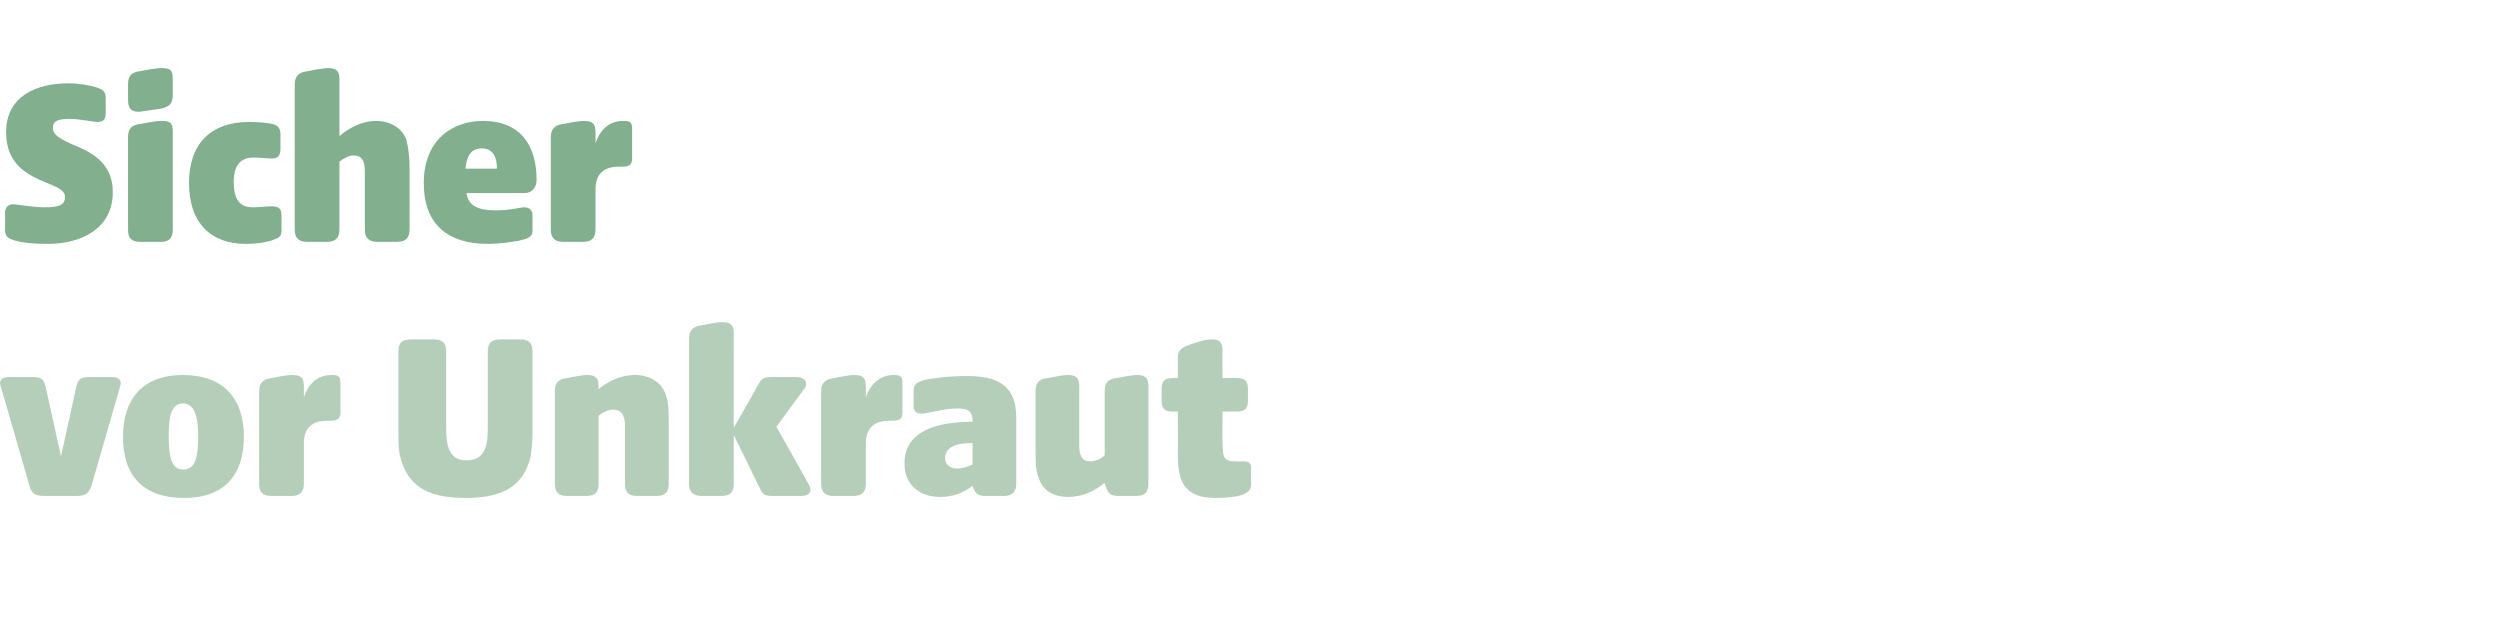
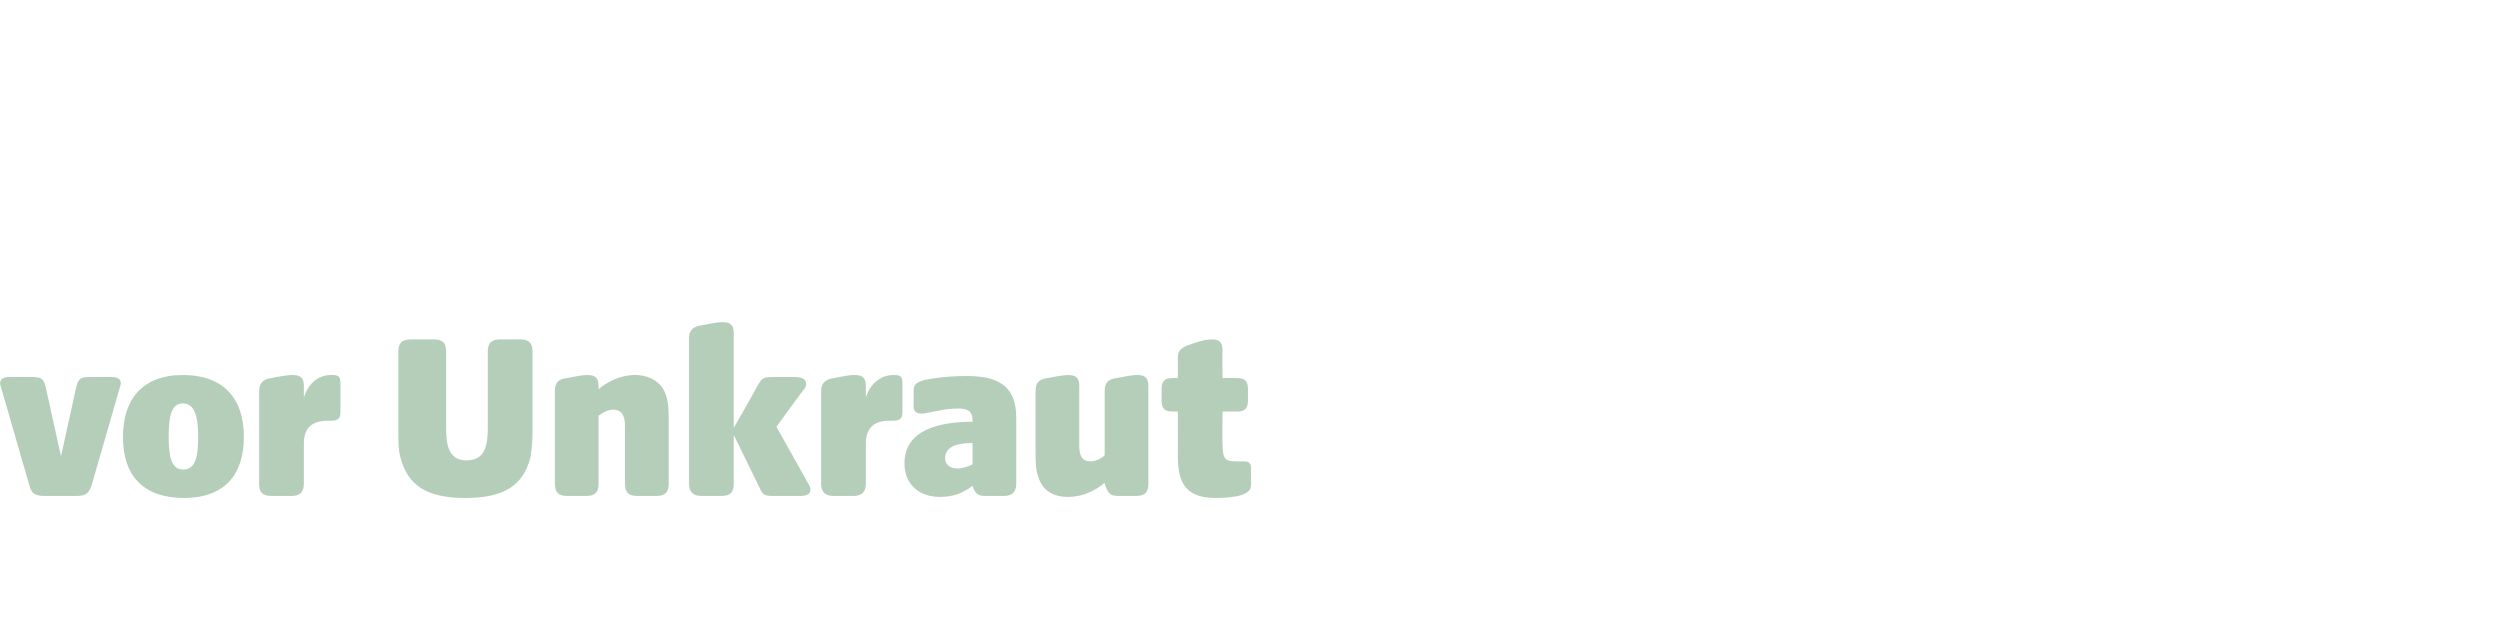
<svg xmlns="http://www.w3.org/2000/svg" version="1.1" width="246px" height="62.2px" viewBox="0 -6 246 62.2" style="top:-6px">
  <desc>Sicher vor Unkraut</desc>
  <defs />
  <g id="Polygon54547">
    <path d="M 2.9 41.8 C 2.9 41.8 0.1 32.1 0.1 32.1 C -0.1 31.6 0 31.1 0.9 31.1 C 0.9 31.1 3.2 31.1 3.2 31.1 C 4.1 31.1 4.3 31.3 4.5 32.1 C 4.51 32.13 6 38.9 6 38.9 C 6 38.9 7.49 32.13 7.5 32.1 C 7.7 31.3 7.9 31.1 8.8 31.1 C 8.8 31.1 11 31.1 11 31.1 C 11.9 31.1 12 31.6 11.8 32.1 C 11.8 32.1 9 41.8 9 41.8 C 8.7 42.6 8.4 42.8 7.5 42.8 C 7.5 42.8 4.4 42.8 4.4 42.8 C 3.5 42.8 3.1 42.6 2.9 41.8 Z M 12.1 37 C 12.1 33.3 14 30.9 18 30.9 C 21.8 30.9 24 33 24 37 C 24 40.7 22.1 43 18.1 43 C 14.3 43 12.1 41 12.1 37 Z M 18 40.2 C 19.2 40.2 19.5 39.1 19.5 36.9 C 19.5 34.9 19.1 33.7 18 33.7 C 16.8 33.7 16.6 35.1 16.6 37 C 16.6 39 16.9 40.2 18 40.2 Z M 25.5 41.6 C 25.5 41.6 25.5 32.5 25.5 32.5 C 25.5 31.7 25.9 31.3 26.7 31.2 C 28.2 30.9 28.6 30.9 28.8 30.9 C 29.6 30.9 29.9 31.2 29.9 32 C 29.9 32 29.9 33.1 29.9 33.1 C 30.4 31.6 31.4 30.9 32.6 30.9 C 33.3 30.9 33.5 31 33.5 31.7 C 33.5 31.7 33.5 34.6 33.5 34.6 C 33.5 35.3 33.1 35.4 32.5 35.4 C 32.5 35.4 32.2 35.4 32.2 35.4 C 31.4 35.4 29.9 35.6 29.9 37.6 C 29.9 37.6 29.9 41.6 29.9 41.6 C 29.9 42.4 29.5 42.8 28.7 42.8 C 28.7 42.8 26.7 42.8 26.7 42.8 C 25.8 42.8 25.5 42.4 25.5 41.6 Z M 39.4 39 C 39.2 38.3 39.2 37.5 39.2 36.5 C 39.2 36.5 39.2 28.6 39.2 28.6 C 39.2 27.8 39.5 27.4 40.4 27.4 C 40.4 27.4 42.7 27.4 42.7 27.4 C 43.6 27.4 43.9 27.8 43.9 28.6 C 43.9 28.6 43.9 36.1 43.9 36.1 C 43.9 37.7 44.1 39.3 45.9 39.3 C 47.7 39.3 48 37.9 48 36.1 C 48 36.1 48 28.6 48 28.6 C 48 27.8 48.3 27.4 49.2 27.4 C 49.2 27.4 51.2 27.4 51.2 27.4 C 52.1 27.4 52.4 27.8 52.4 28.6 C 52.4 28.6 52.4 36.5 52.4 36.5 C 52.4 37.5 52.3 38.3 52.2 39 C 51.5 41.7 49.7 43 45.8 43 C 41.9 43 40.1 41.7 39.4 39 Z M 54.6 41.6 C 54.6 41.6 54.6 32.5 54.6 32.5 C 54.6 31.7 54.9 31.3 55.8 31.2 C 57.3 30.9 57.6 30.9 57.8 30.9 C 58.6 30.9 58.9 31.2 58.9 32 C 58.9 32 58.9 32.3 58.9 32.3 C 59.7 31.6 61 30.9 62.5 30.9 C 63.9 30.9 65.1 31.6 65.5 32.8 C 65.8 33.6 65.8 34.5 65.8 35.6 C 65.8 35.6 65.8 41.6 65.8 41.6 C 65.8 42.4 65.5 42.8 64.6 42.8 C 64.6 42.8 62.7 42.8 62.7 42.8 C 61.8 42.8 61.5 42.4 61.5 41.6 C 61.5 41.6 61.5 35.9 61.5 35.9 C 61.5 34.8 61.1 34.3 60.3 34.3 C 59.9 34.3 59.3 34.6 58.9 34.9 C 58.9 34.9 58.9 41.6 58.9 41.6 C 58.9 42.4 58.6 42.8 57.7 42.8 C 57.7 42.8 55.8 42.8 55.8 42.8 C 54.9 42.8 54.6 42.4 54.6 41.6 Z M 74.6 41.7 C 74.59 41.68 72.2 36.8 72.2 36.8 C 72.2 36.8 72.19 41.56 72.2 41.6 C 72.2 42.4 71.9 42.8 71 42.8 C 71 42.8 69 42.8 69 42.8 C 68.2 42.8 67.8 42.4 67.8 41.6 C 67.8 41.6 67.8 27.3 67.8 27.3 C 67.8 26.5 68.2 26.1 69.1 26 C 70.6 25.7 70.9 25.7 71.1 25.7 C 71.9 25.7 72.2 26 72.2 26.8 C 72.19 26.82 72.2 36.1 72.2 36.1 C 72.2 36.1 74.45 32.2 74.4 32.2 C 74.9 31.4 74.9 31.1 75.9 31.1 C 75.9 31.1 78.3 31.1 78.3 31.1 C 79.3 31.1 79.5 31.7 79.2 32.2 C 79.15 32.2 76.4 36 76.4 36 C 76.4 36 79.61 41.68 79.6 41.7 C 79.9 42.2 79.8 42.8 78.8 42.8 C 78.8 42.8 76 42.8 76 42.8 C 75 42.8 75 42.5 74.6 41.7 Z M 80.8 41.6 C 80.8 41.6 80.8 32.5 80.8 32.5 C 80.8 31.7 81.2 31.3 82.1 31.2 C 83.5 30.9 83.9 30.9 84.1 30.9 C 84.9 30.9 85.2 31.2 85.2 32 C 85.2 32 85.2 33.1 85.2 33.1 C 85.7 31.6 86.8 30.9 87.9 30.9 C 88.6 30.9 88.8 31 88.8 31.7 C 88.8 31.7 88.8 34.6 88.8 34.6 C 88.8 35.3 88.4 35.4 87.8 35.4 C 87.8 35.4 87.5 35.4 87.5 35.4 C 86.7 35.4 85.2 35.6 85.2 37.6 C 85.2 37.6 85.2 41.6 85.2 41.6 C 85.2 42.4 84.8 42.8 84 42.8 C 84 42.8 82 42.8 82 42.8 C 81.2 42.8 80.8 42.4 80.8 41.6 Z M 89 39.6 C 89 36.3 92.4 35.5 95.7 35.5 C 95.7 35.5 95.7 35.4 95.7 35.4 C 95.7 34.2 94.9 34.2 94.1 34.2 C 92.9 34.2 91.2 34.7 90.7 34.7 C 90.2 34.7 89.9 34.5 89.9 34 C 89.9 34 89.9 32.4 89.9 32.4 C 89.9 31.7 90.4 31.6 90.9 31.4 C 91.4 31.3 92.9 31 95.1 31 C 98 31 100 31.8 100 35.1 C 100 35.1 100 41.6 100 41.6 C 100 42.4 99.6 42.8 98.8 42.8 C 98.8 42.8 96.9 42.8 96.9 42.8 C 96.1 42.8 95.9 42.4 95.7 41.8 C 95.7 41.8 95.7 41.8 95.7 41.8 C 94.8 42.5 93.8 42.9 92.5 42.9 C 90.6 42.9 89 41.8 89 39.6 Z M 94.2 40.1 C 94.7 40.1 95.3 39.9 95.7 39.7 C 95.7 39.7 95.7 37.6 95.7 37.6 C 94.7 37.6 93 37.7 93 39.1 C 93 39.8 93.6 40.1 94.2 40.1 Z M 102.2 41 C 101.9 40.3 101.9 39.4 101.9 38.3 C 101.9 38.3 101.9 32.5 101.9 32.5 C 101.9 31.7 102.2 31.3 103.1 31.2 C 104.6 30.9 105 30.9 105.1 30.9 C 105.9 30.9 106.2 31.2 106.2 32 C 106.2 32 106.2 37.9 106.2 37.9 C 106.2 39 106.6 39.4 107.3 39.4 C 107.7 39.4 108.3 39.2 108.7 38.8 C 108.7 38.8 108.7 32.5 108.7 32.5 C 108.7 31.7 109 31.3 109.9 31.2 C 111.4 30.9 111.7 30.9 111.9 30.9 C 112.7 30.9 113 31.2 113 32 C 113 32 113 41.6 113 41.6 C 113 42.4 112.7 42.8 111.8 42.8 C 111.8 42.8 110 42.8 110 42.8 C 109.1 42.8 109 42.4 108.7 41.6 C 108.7 41.6 108.7 41.5 108.7 41.5 C 107.9 42.2 106.6 42.9 105.1 42.9 C 103.7 42.9 102.6 42.3 102.2 41 Z M 115.9 38.8 C 115.92 38.8 115.9 34.5 115.9 34.5 C 115.9 34.5 115.41 34.48 115.4 34.5 C 114.6 34.5 114.3 34.2 114.3 33.4 C 114.3 33.4 114.3 32.3 114.3 32.3 C 114.3 31.5 114.6 31.2 115.4 31.2 C 115.41 31.19 115.9 31.2 115.9 31.2 C 115.9 31.2 115.92 29.25 115.9 29.2 C 115.9 28.4 116.3 28.2 117.1 27.9 C 118.5 27.4 118.9 27.4 119.3 27.4 C 120 27.4 120.3 27.7 120.3 28.5 C 120.26 28.5 120.3 31.2 120.3 31.2 C 120.3 31.2 121.73 31.19 121.7 31.2 C 122.5 31.2 122.8 31.5 122.8 32.3 C 122.8 32.3 122.8 33.4 122.8 33.4 C 122.8 34.2 122.5 34.5 121.7 34.5 C 121.73 34.48 120.3 34.5 120.3 34.5 C 120.3 34.5 120.26 37.6 120.3 37.6 C 120.3 39.3 120.6 39.4 121.8 39.4 C 121.8 39.4 122.4 39.4 122.4 39.4 C 122.9 39.4 123.1 39.6 123.1 40 C 123.1 40 123.1 41.7 123.1 41.7 C 123.1 42.3 122.7 42.5 122.2 42.7 C 121.6 42.9 120.7 43 119.6 43 C 116.5 43 115.9 41.3 115.9 38.8 Z " stroke="none" fill="#b5ceba" />
  </g>
  <g id="Polygon54546">
-     <path d="M 1.6 17.7 C 0.8 17.5 0.5 17.3 0.5 16.6 C 0.5 16.6 0.5 14.9 0.5 14.9 C 0.5 14.4 0.8 14.1 1.3 14.1 C 1.6 14.1 3.3 14.4 4.3 14.4 C 5.5 14.4 6.4 14.3 6.4 13.4 C 6.4 12.7 5.6 12.4 4.6 12 C 2.7 11.2 0.6 10.2 0.6 7 C 0.6 3.4 3.7 2.2 6.7 2.2 C 7.8 2.2 8.9 2.4 9.5 2.6 C 10.1 2.8 10.4 3 10.4 3.6 C 10.4 3.6 10.4 5.2 10.4 5.2 C 10.4 5.7 10.2 6 9.6 6 C 9.2 6 7.8 5.7 6.9 5.7 C 5.9 5.7 5.2 5.8 5.2 6.6 C 5.2 7.3 6 7.7 7.1 8.2 C 8.8 8.9 11.1 9.9 11.1 12.9 C 11.1 16.5 8 18 4.7 18 C 3.4 18 2.3 17.9 1.6 17.7 Z M 12.6 16.6 C 12.6 16.6 12.6 7.5 12.6 7.5 C 12.6 6.7 12.9 6.3 13.8 6.2 C 15.3 5.9 15.7 5.9 15.9 5.9 C 16.8 5.9 17 6.1 17 7 C 17 7 17 16.6 17 16.6 C 17 17.4 16.7 17.8 15.8 17.8 C 15.8 17.8 13.8 17.8 13.8 17.8 C 12.9 17.8 12.6 17.4 12.6 16.6 Z M 12.6 2.3 C 12.6 1.5 12.9 1.1 13.8 1 C 15.3 0.7 15.8 0.7 15.9 0.7 C 16.8 0.7 17 0.9 17 1.8 C 17 1.8 17 3.3 17 3.3 C 17 4.2 16.7 4.5 15.8 4.7 C 14.3 4.9 13.8 5 13.7 5 C 12.9 5 12.6 4.7 12.6 3.8 C 12.6 3.8 12.6 2.3 12.6 2.3 Z M 18.6 12 C 18.6 8.2 20.7 6 24.5 6 C 25.5 6 26.4 6.1 26.8 6.2 C 27.2 6.3 27.6 6.5 27.6 7.2 C 27.6 7.2 27.6 8.6 27.6 8.6 C 27.6 9.4 27.3 9.6 26.7 9.6 C 26.4 9.6 25.5 9.5 25 9.5 C 24 9.5 23 9.9 23 11.9 C 23 14 23.9 14.4 24.9 14.4 C 25.4 14.4 26.2 14.3 26.7 14.3 C 27.4 14.3 27.7 14.5 27.7 15.2 C 27.7 15.2 27.7 16.7 27.7 16.7 C 27.7 17.3 27.4 17.4 26.9 17.6 C 26.4 17.8 25.4 18 24.2 18 C 20.8 18 18.6 16 18.6 12 Z M 29 16.6 C 29 16.6 29 2.3 29 2.3 C 29 1.5 29.4 1.1 30.3 1 C 31.8 0.7 32.1 0.7 32.3 0.7 C 33.1 0.7 33.4 1 33.4 1.8 C 33.4 1.8 33.4 7.4 33.4 7.4 C 34.2 6.7 35.5 5.9 37 5.9 C 38.4 5.9 39.6 6.6 40 7.8 C 40.2 8.6 40.3 9.5 40.3 10.6 C 40.3 10.6 40.3 16.6 40.3 16.6 C 40.3 17.4 39.9 17.8 39.1 17.8 C 39.1 17.8 37.1 17.8 37.1 17.8 C 36.3 17.8 35.9 17.4 35.9 16.6 C 35.9 16.6 35.9 10.9 35.9 10.9 C 35.9 9.8 35.6 9.3 34.8 9.3 C 34.3 9.3 33.8 9.6 33.4 9.9 C 33.4 9.9 33.4 16.6 33.4 16.6 C 33.4 17.4 33 17.8 32.2 17.8 C 32.2 17.8 30.2 17.8 30.2 17.8 C 29.4 17.8 29 17.4 29 16.6 Z M 41.7 12 C 41.7 7.7 44.6 5.9 47.5 5.9 C 51.3 5.9 52.8 8.4 52.8 11.7 C 52.8 12.5 52.3 13 51.6 13 C 51.6 13 45.9 13 45.9 13 C 46.1 14.3 47.1 14.7 48.8 14.7 C 50.2 14.7 51.2 14.4 51.6 14.4 C 52.1 14.4 52.4 14.7 52.4 15.2 C 52.4 15.2 52.4 16.7 52.4 16.7 C 52.4 17.4 51.8 17.5 51 17.7 C 50.4 17.8 49.1 18 48 18 C 44.2 18 41.7 16.2 41.7 12 Z M 48.9 10.6 C 48.9 9.6 48.6 8.6 47.4 8.6 C 46.2 8.6 45.9 9.6 45.8 10.6 C 45.8 10.6 48.9 10.6 48.9 10.6 Z M 54.2 16.6 C 54.2 16.6 54.2 7.5 54.2 7.5 C 54.2 6.7 54.6 6.3 55.4 6.2 C 56.9 5.9 57.3 5.9 57.5 5.9 C 58.3 5.9 58.6 6.2 58.6 7 C 58.6 7 58.6 8.1 58.6 8.1 C 59.1 6.6 60.1 5.9 61.3 5.9 C 62 5.9 62.2 6 62.2 6.7 C 62.2 6.7 62.2 9.6 62.2 9.6 C 62.2 10.3 61.8 10.4 61.2 10.4 C 61.2 10.4 60.9 10.4 60.9 10.4 C 60.1 10.4 58.6 10.6 58.6 12.6 C 58.6 12.6 58.6 16.6 58.6 16.6 C 58.6 17.4 58.2 17.8 57.4 17.8 C 57.4 17.8 55.4 17.8 55.4 17.8 C 54.6 17.8 54.2 17.4 54.2 16.6 Z " stroke="none" fill="#82af8e" />
-   </g>
+     </g>
</svg>